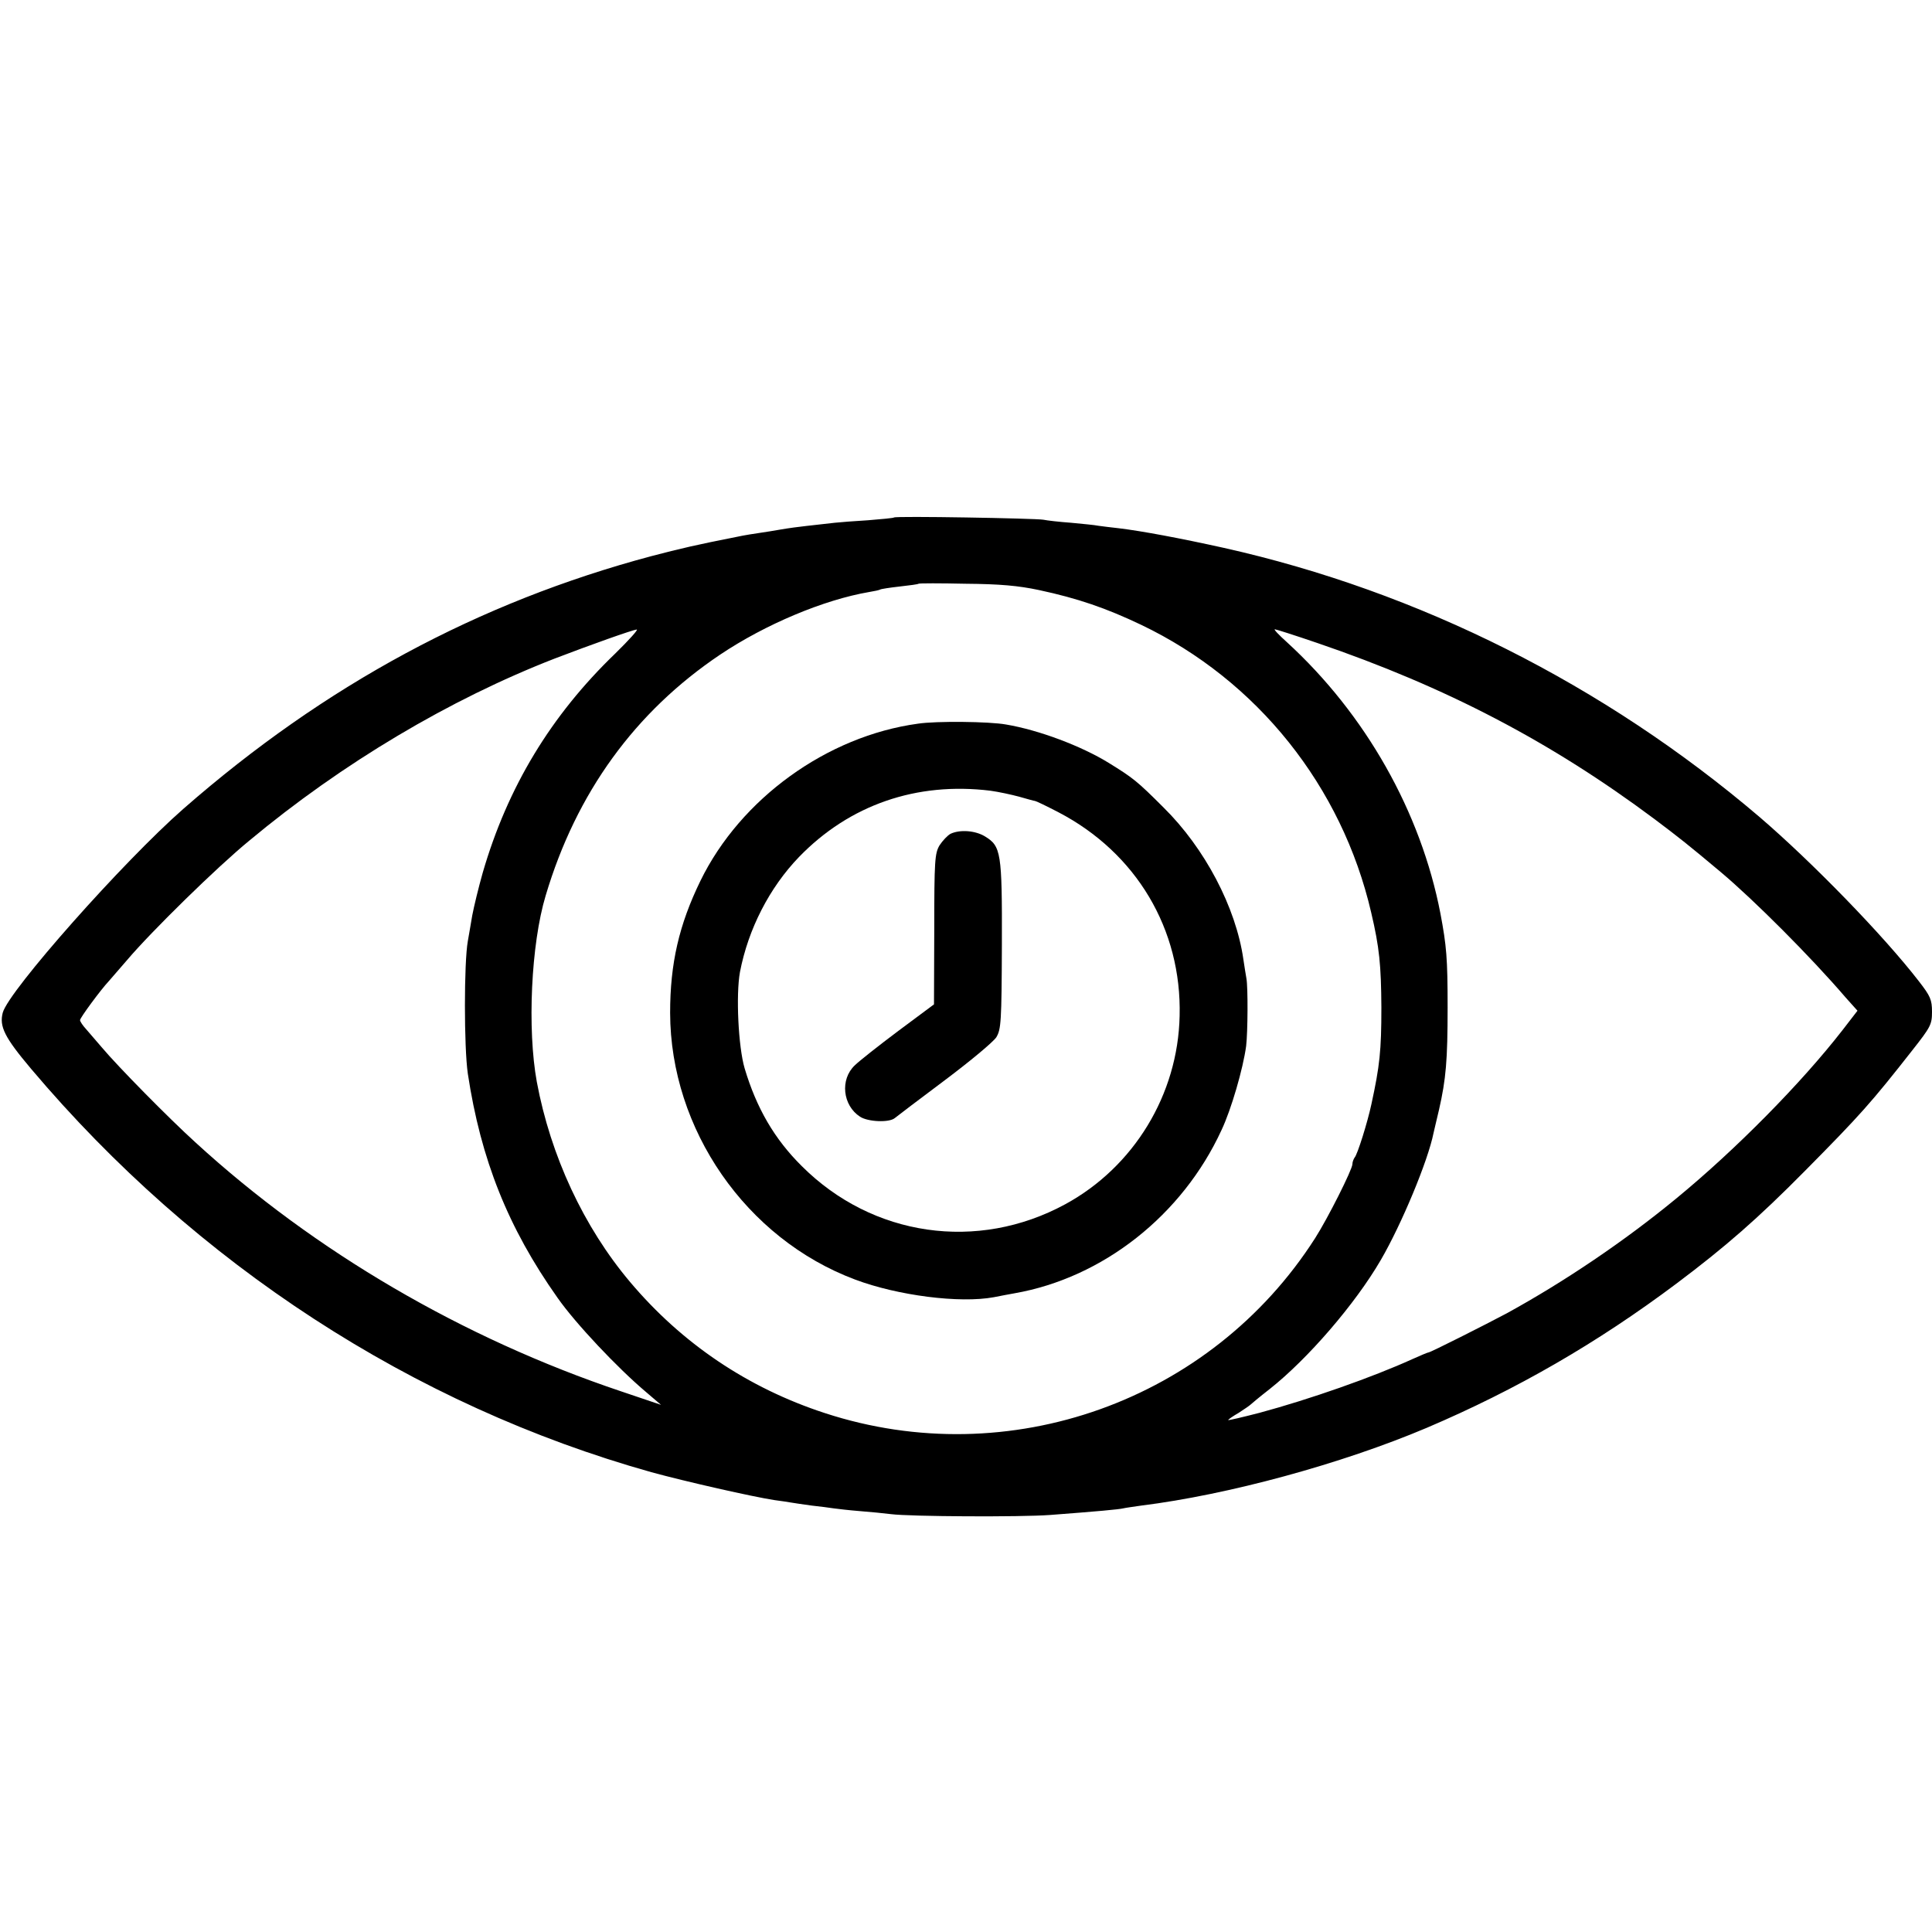
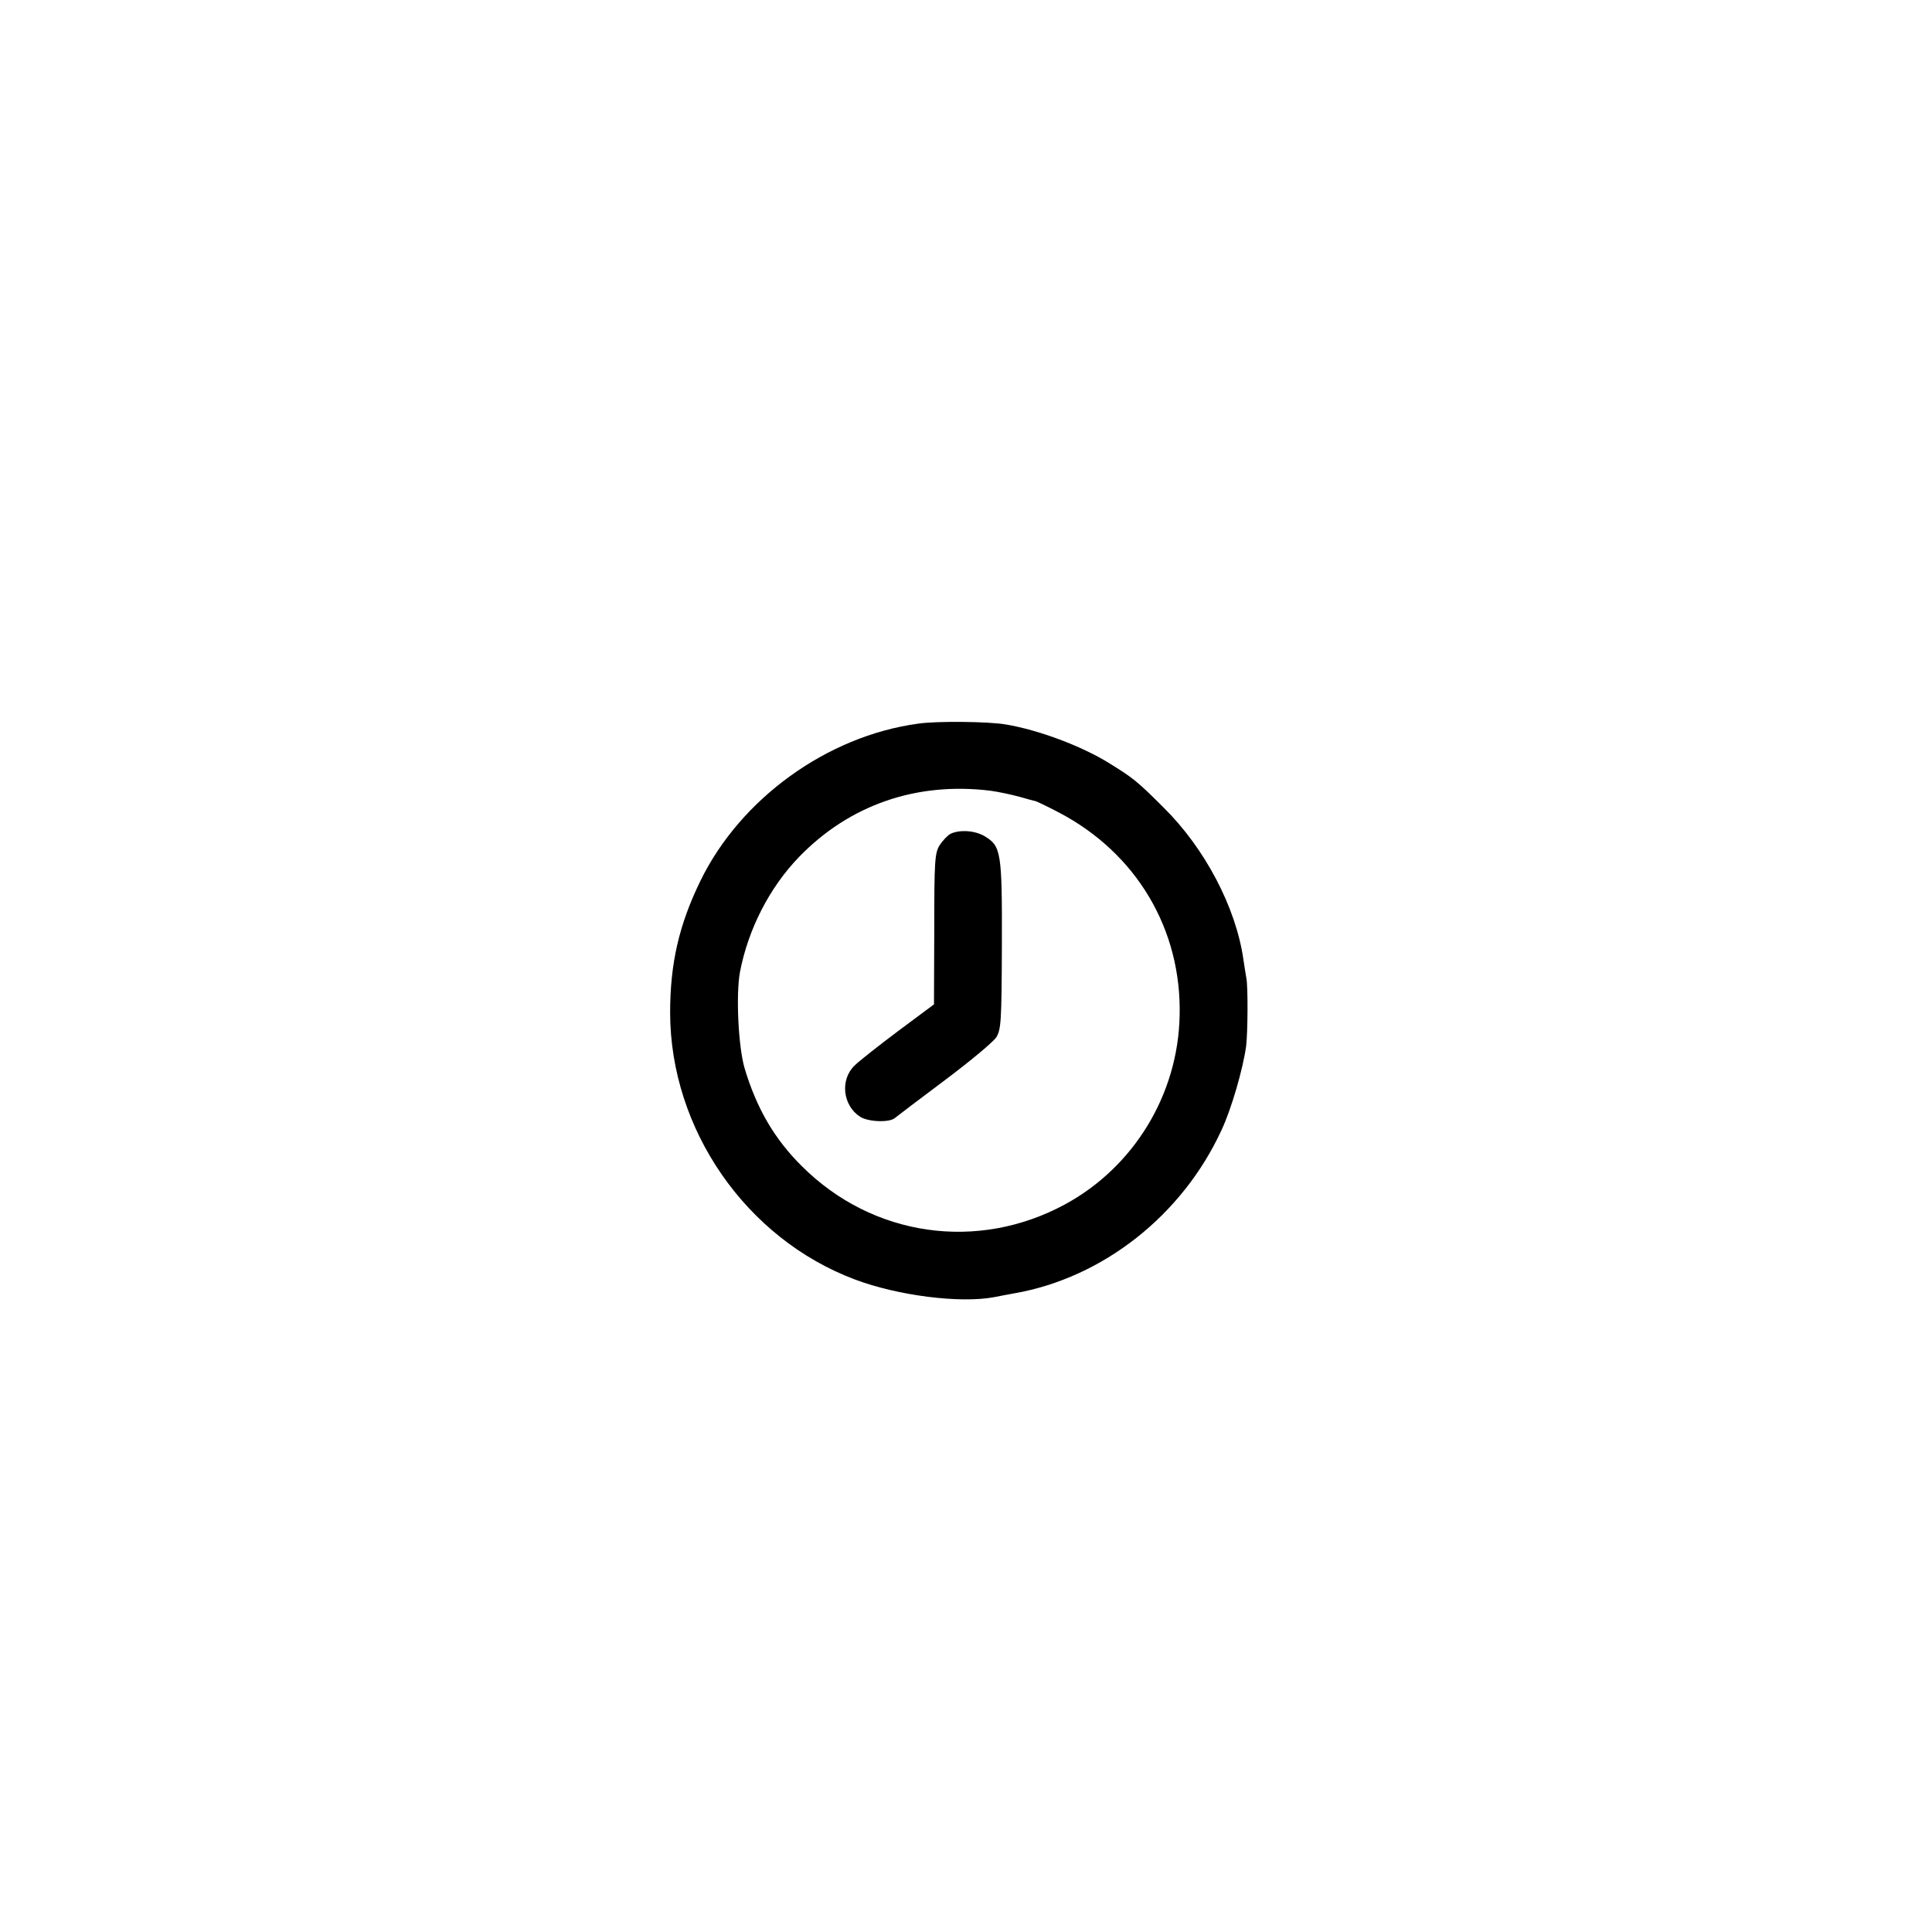
<svg xmlns="http://www.w3.org/2000/svg" version="1.0" width="700pt" height="700pt" viewBox="0 0 700 700" preserveAspectRatio="xMidYMid meet">
  <g transform="translate(0,700) scale(0.1,-0.1)" fill="#000000" stroke="none">
-     <path d="M3239 5125 c-2 -2 -44 -6 -94 -10 -49 -3 -103 -7 -120 -9 -57 -6 -160 -18 -175 -21 -8 -1 -35 -6 -60 -10 -67 -10 -92 -14 -120 -20 -147 -29 -203 -42 -310 -70 -626 -167 -1183 -467 -1695 -915 -218 -191 -633 -659 -655 -739 -13 -50 6 -89 103 -204 598 -708 1384 -1219 2247 -1461 124 -34 367 -89 445 -101 23 -3 50 -7 61 -9 12 -2 45 -7 75 -11 30 -3 65 -8 79 -10 14 -2 57 -7 95 -10 39 -3 89 -8 113 -11 70 -9 470 -11 577 -3 171 13 249 20 265 24 8 2 38 6 65 10 314 39 726 151 1035 282 324 138 617 307 905 523 177 133 294 235 465 408 200 202 240 247 389 437 66 84 71 93 71 139 0 44 -6 57 -47 110 -129 167 -388 433 -578 596 -562 479 -1234 817 -1941 975 -158 35 -297 61 -380 71 -27 3 -60 7 -74 9 -14 3 -59 7 -100 11 -41 3 -86 8 -100 11 -29 5 -536 14 -541 8z m526 -263 c140 -30 242 -65 370 -126 420 -201 727 -585 833 -1042 30 -127 36 -191 37 -344 0 -157 -6 -212 -36 -350 -14 -66 -51 -184 -61 -194 -4 -6 -8 -16 -8 -24 0 -19 -89 -196 -135 -268 -377 -590 -1109 -852 -1776 -634 -279 91 -518 252 -706 475 -168 199 -288 457 -338 725 -35 191 -21 499 32 675 111 373 324 666 632 873 164 110 376 199 540 227 19 3 37 7 40 9 3 2 35 7 71 11 36 4 66 8 68 10 2 2 78 2 170 0 125 -1 192 -7 267 -23z m-1535 -229 c-234 -225 -391 -485 -481 -795 -15 -53 -32 -123 -38 -155 -5 -32 -13 -74 -16 -93 -14 -77 -14 -385 0 -480 47 -311 146 -559 325 -812 65 -93 218 -255 320 -341 l55 -47 -145 49 c-572 192 -1110 506 -1542 902 -97 88 -282 276 -339 344 -19 22 -44 51 -56 65 -13 14 -23 29 -23 34 0 8 74 109 105 142 5 6 35 40 65 75 89 105 327 338 443 433 336 280 726 512 1107 660 128 49 282 104 297 105 7 1 -28 -38 -77 -86z m2541 38 c469 -160 849 -359 1224 -639 89 -67 122 -93 240 -192 119 -100 326 -307 452 -454 l43 -48 -54 -70 c-150 -193 -387 -433 -601 -609 -188 -155 -404 -301 -615 -417 -75 -40 -277 -142 -284 -142 -3 0 -29 -11 -58 -24 -145 -66 -373 -146 -555 -195 -62 -16 -113 -28 -113 -26 0 2 17 14 38 26 20 13 39 26 42 29 3 3 34 29 70 57 138 109 310 308 403 468 75 129 171 359 191 460 3 11 11 49 20 85 25 110 31 178 31 370 0 179 -4 223 -26 340 -71 368 -271 722 -556 983 -29 26 -49 47 -44 47 4 0 73 -22 152 -49z" />
    <path d="M3326 4378 c-330 -45 -643 -272 -788 -569 -78 -160 -110 -300 -110 -479 1 -422 275 -818 670 -966 154 -58 379 -87 503 -64 24 5 58 11 74 14 321 56 609 283 751 592 35 74 78 222 89 304 6 50 7 213 1 245 -2 11 -7 42 -11 69 -27 189 -140 403 -289 550 -96 96 -110 107 -199 162 -99 61 -253 119 -372 139 -61 11 -253 13 -319 3z m263 -243 c29 -4 76 -14 105 -22 28 -8 53 -15 56 -15 3 0 41 -18 85 -41 282 -147 447 -424 439 -738 -6 -285 -166 -547 -414 -682 -318 -173 -699 -118 -955 138 -99 98 -164 210 -207 354 -23 78 -32 267 -17 349 30 156 107 306 214 417 183 189 426 273 694 240z" />
    <path d="M3444 3979 c-11 -6 -29 -25 -40 -42 -17 -29 -19 -55 -19 -304 l-1 -272 -129 -96 c-72 -54 -143 -110 -158 -125 -54 -51 -44 -145 19 -186 29 -19 106 -22 126 -5 7 6 89 68 181 137 92 69 176 139 187 156 17 29 19 55 20 335 1 337 -3 357 -62 393 -35 21 -90 25 -124 9z" />
  </g>
</svg>